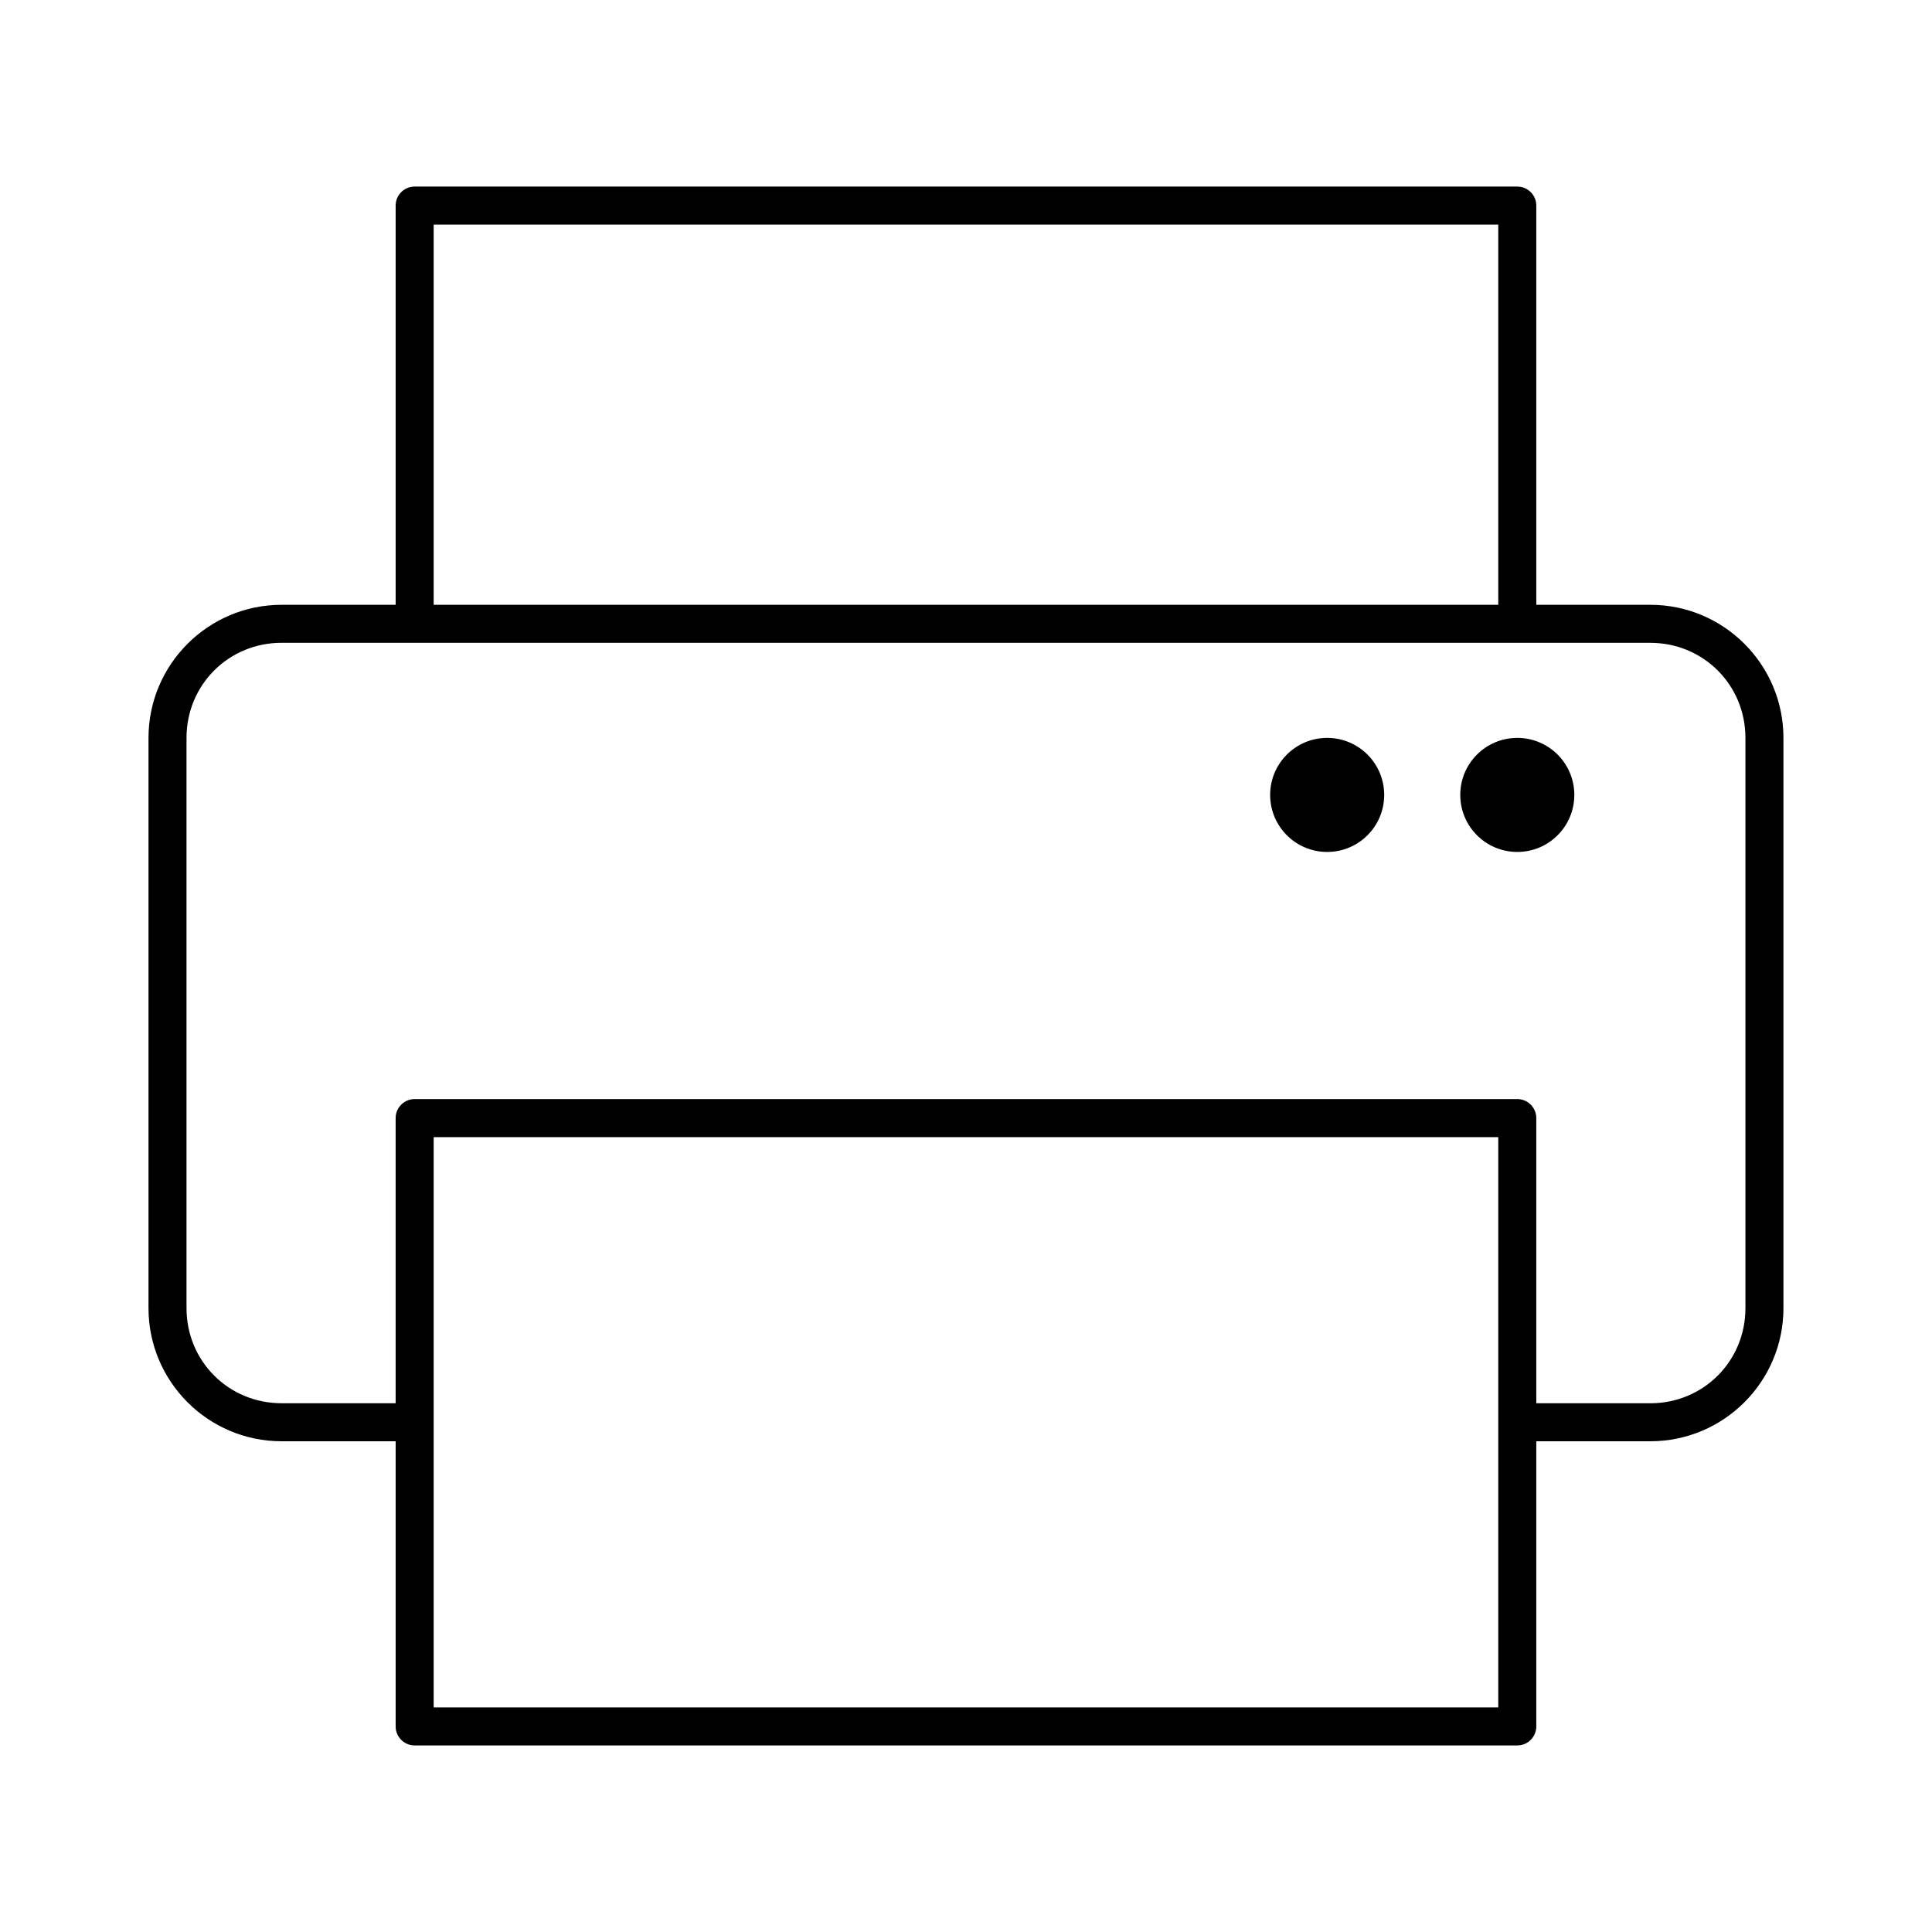
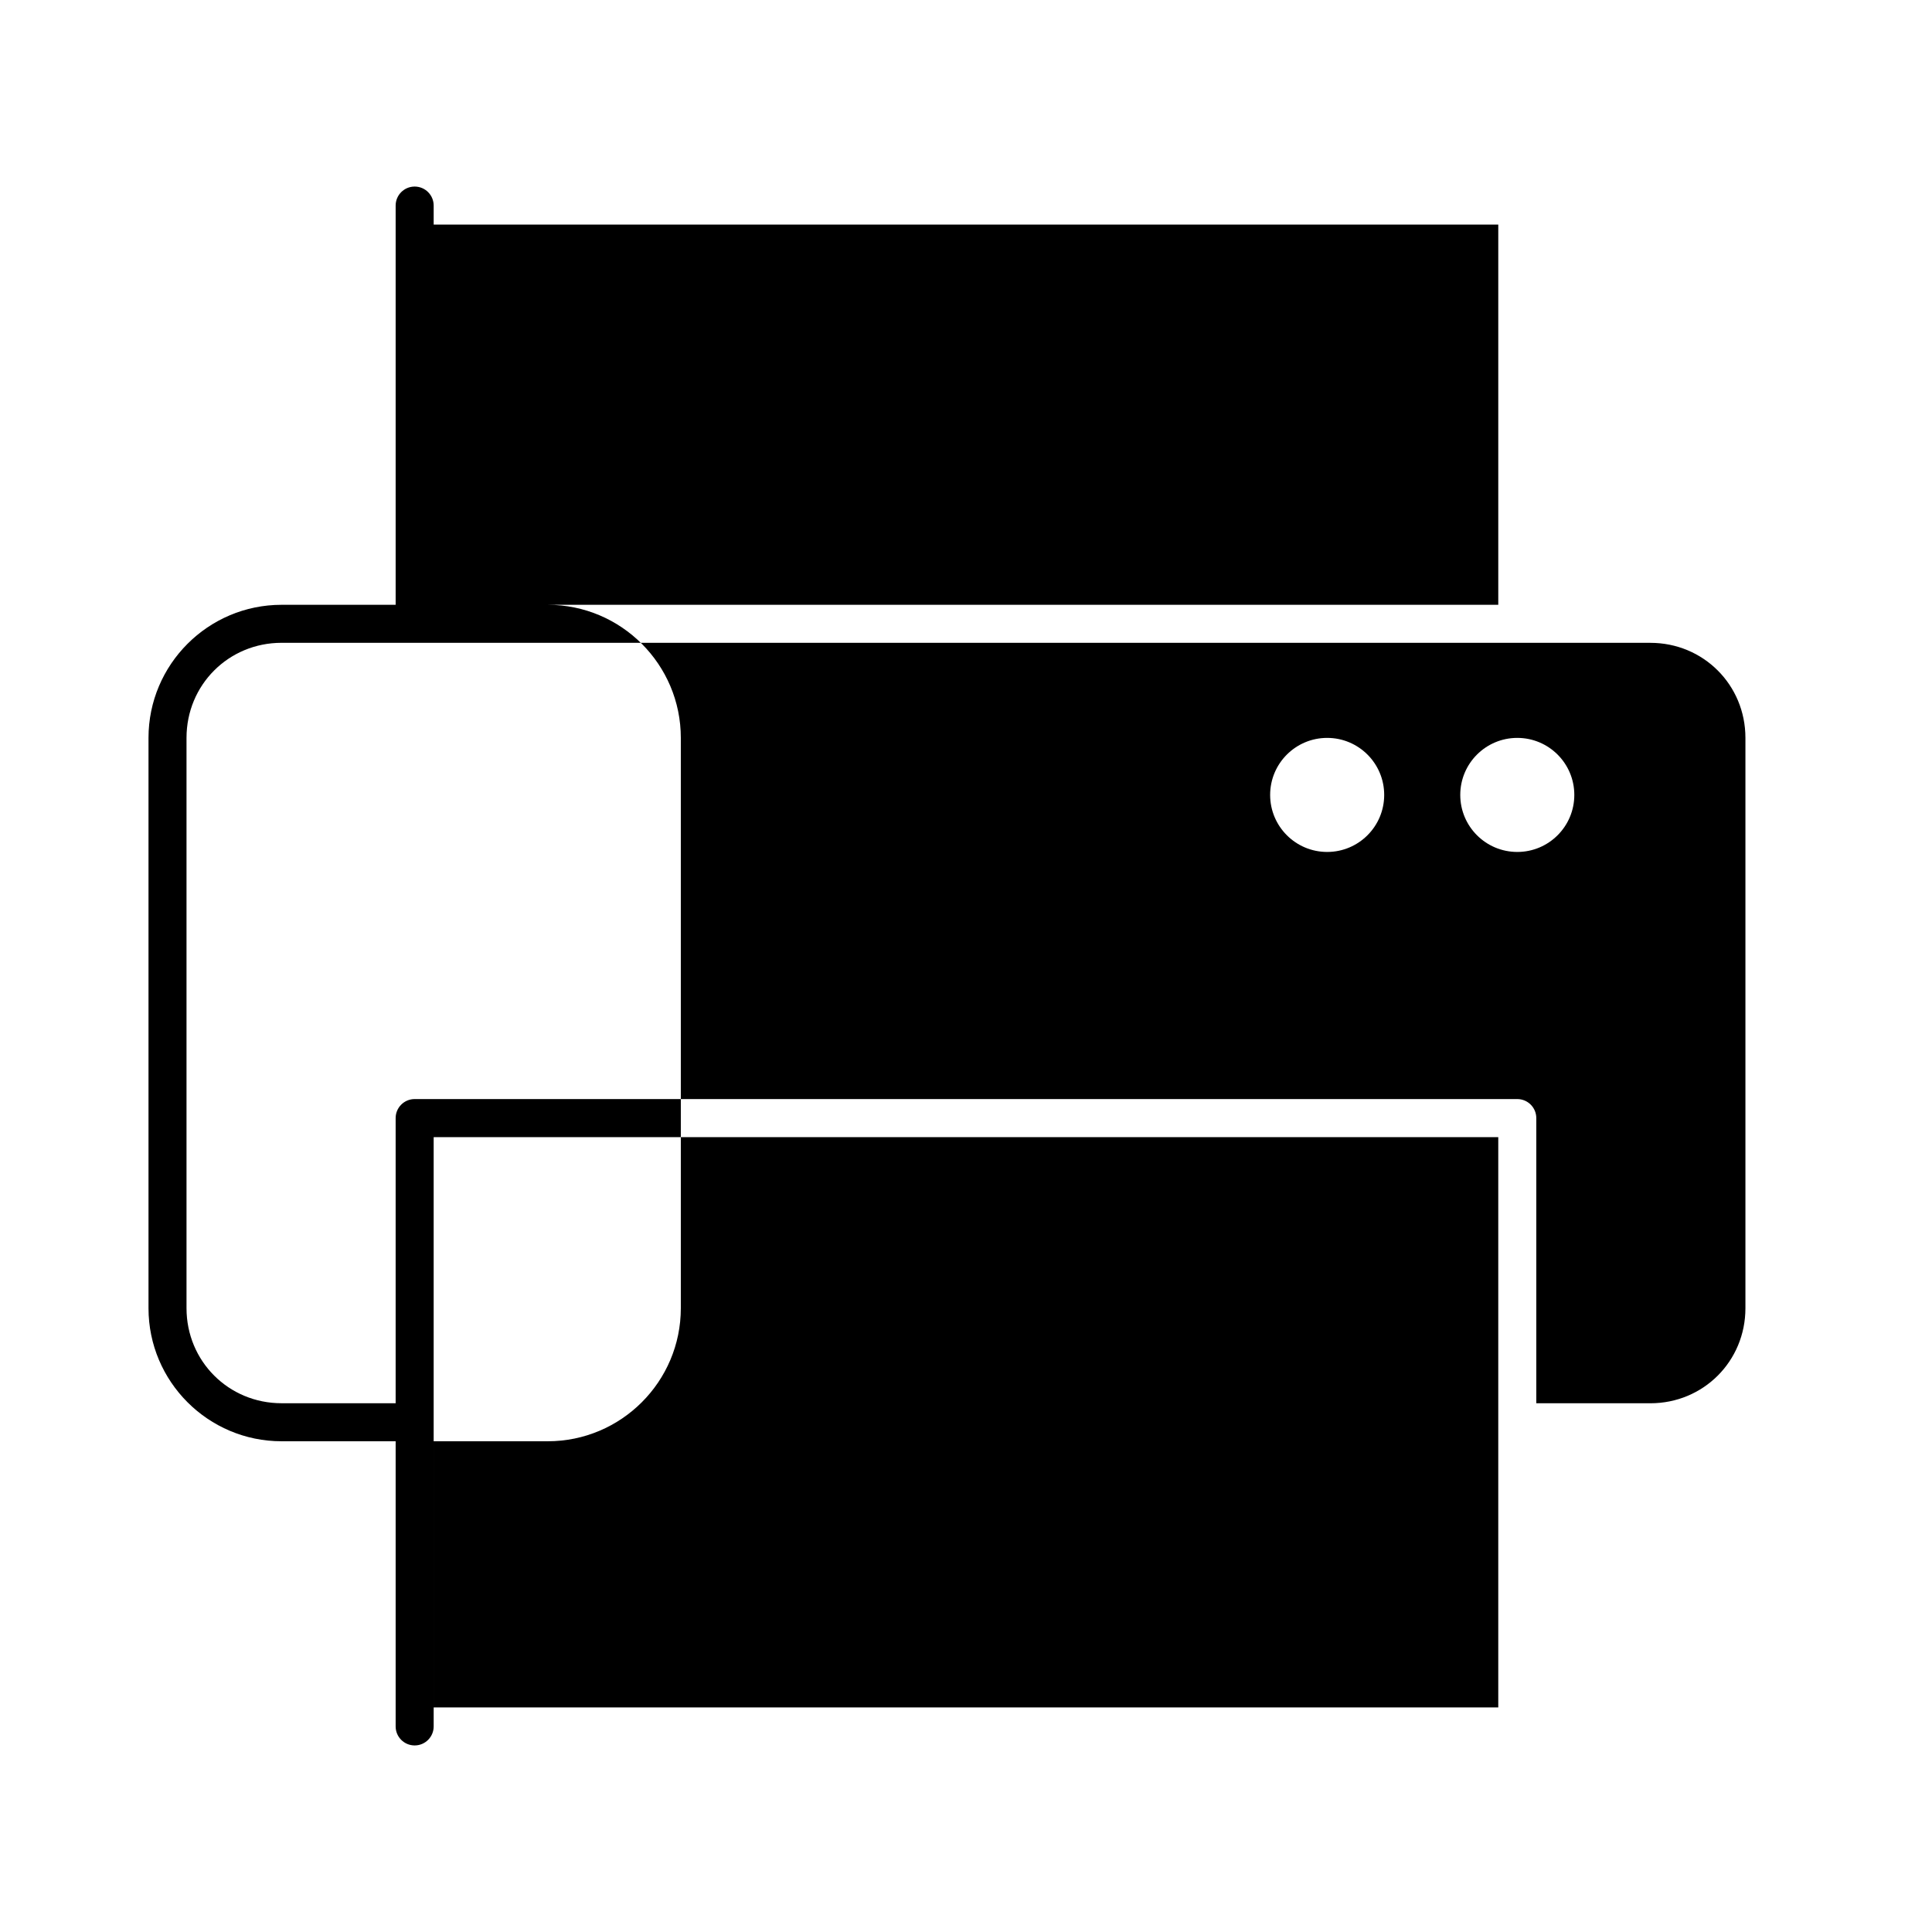
<svg xmlns="http://www.w3.org/2000/svg" fill="#000000" width="800px" height="800px" version="1.1" viewBox="144 144 512 512">
-   <path d="m253.89 193.44c-2.781 0-5.039 2.258-5.039 5.039v105.8h-30.23c-19.449 0-35.266 15.816-35.266 35.266v151.14c0 19.449 15.816 35.266 35.266 35.266h30.23v75.57c0 2.781 2.258 5.039 5.039 5.039h292.21-0.004c2.785 0 5.039-2.258 5.039-5.039v-75.57h30.23c19.449 0 35.266-15.816 35.266-35.266v-151.14c0-19.449-15.816-35.266-35.266-35.266h-30.23v-105.8c0-2.781-2.254-5.039-5.039-5.039h-292.21zm5.039 10.078h282.13v100.76h-282.13zm-40.305 110.84h362.74c14.043 0 25.191 11.148 25.191 25.191v151.14c0 14.043-11.148 25.191-25.191 25.191h-30.23v-75.578c0-2.781-2.254-5.039-5.039-5.039h-292.21 0.004c-2.781 0-5.039 2.258-5.039 5.039v75.57h-30.23c-14.043 0-25.191-11.148-25.191-25.191v-151.14c0-14.043 11.148-25.191 25.191-25.191zm277.09 25.191c-8.348 0-15.113 6.766-15.113 15.113s6.766 15.113 15.113 15.113 15.113-6.766 15.113-15.113-6.766-15.113-15.113-15.113zm50.383 0c-8.348 0-15.113 6.766-15.113 15.113s6.766 15.113 15.113 15.113c8.348 0 15.113-6.766 15.113-15.113s-6.766-15.113-15.113-15.113zm-287.17 105.8h282.13v151.14h-282.13z" />
+   <path d="m253.89 193.44c-2.781 0-5.039 2.258-5.039 5.039v105.8h-30.23c-19.449 0-35.266 15.816-35.266 35.266v151.14c0 19.449 15.816 35.266 35.266 35.266h30.23v75.57c0 2.781 2.258 5.039 5.039 5.039c2.785 0 5.039-2.258 5.039-5.039v-75.57h30.23c19.449 0 35.266-15.816 35.266-35.266v-151.14c0-19.449-15.816-35.266-35.266-35.266h-30.23v-105.8c0-2.781-2.254-5.039-5.039-5.039h-292.21zm5.039 10.078h282.13v100.76h-282.13zm-40.305 110.84h362.74c14.043 0 25.191 11.148 25.191 25.191v151.14c0 14.043-11.148 25.191-25.191 25.191h-30.23v-75.578c0-2.781-2.254-5.039-5.039-5.039h-292.21 0.004c-2.781 0-5.039 2.258-5.039 5.039v75.57h-30.23c-14.043 0-25.191-11.148-25.191-25.191v-151.14c0-14.043 11.148-25.191 25.191-25.191zm277.09 25.191c-8.348 0-15.113 6.766-15.113 15.113s6.766 15.113 15.113 15.113 15.113-6.766 15.113-15.113-6.766-15.113-15.113-15.113zm50.383 0c-8.348 0-15.113 6.766-15.113 15.113s6.766 15.113 15.113 15.113c8.348 0 15.113-6.766 15.113-15.113s-6.766-15.113-15.113-15.113zm-287.17 105.8h282.13v151.14h-282.13z" />
</svg>